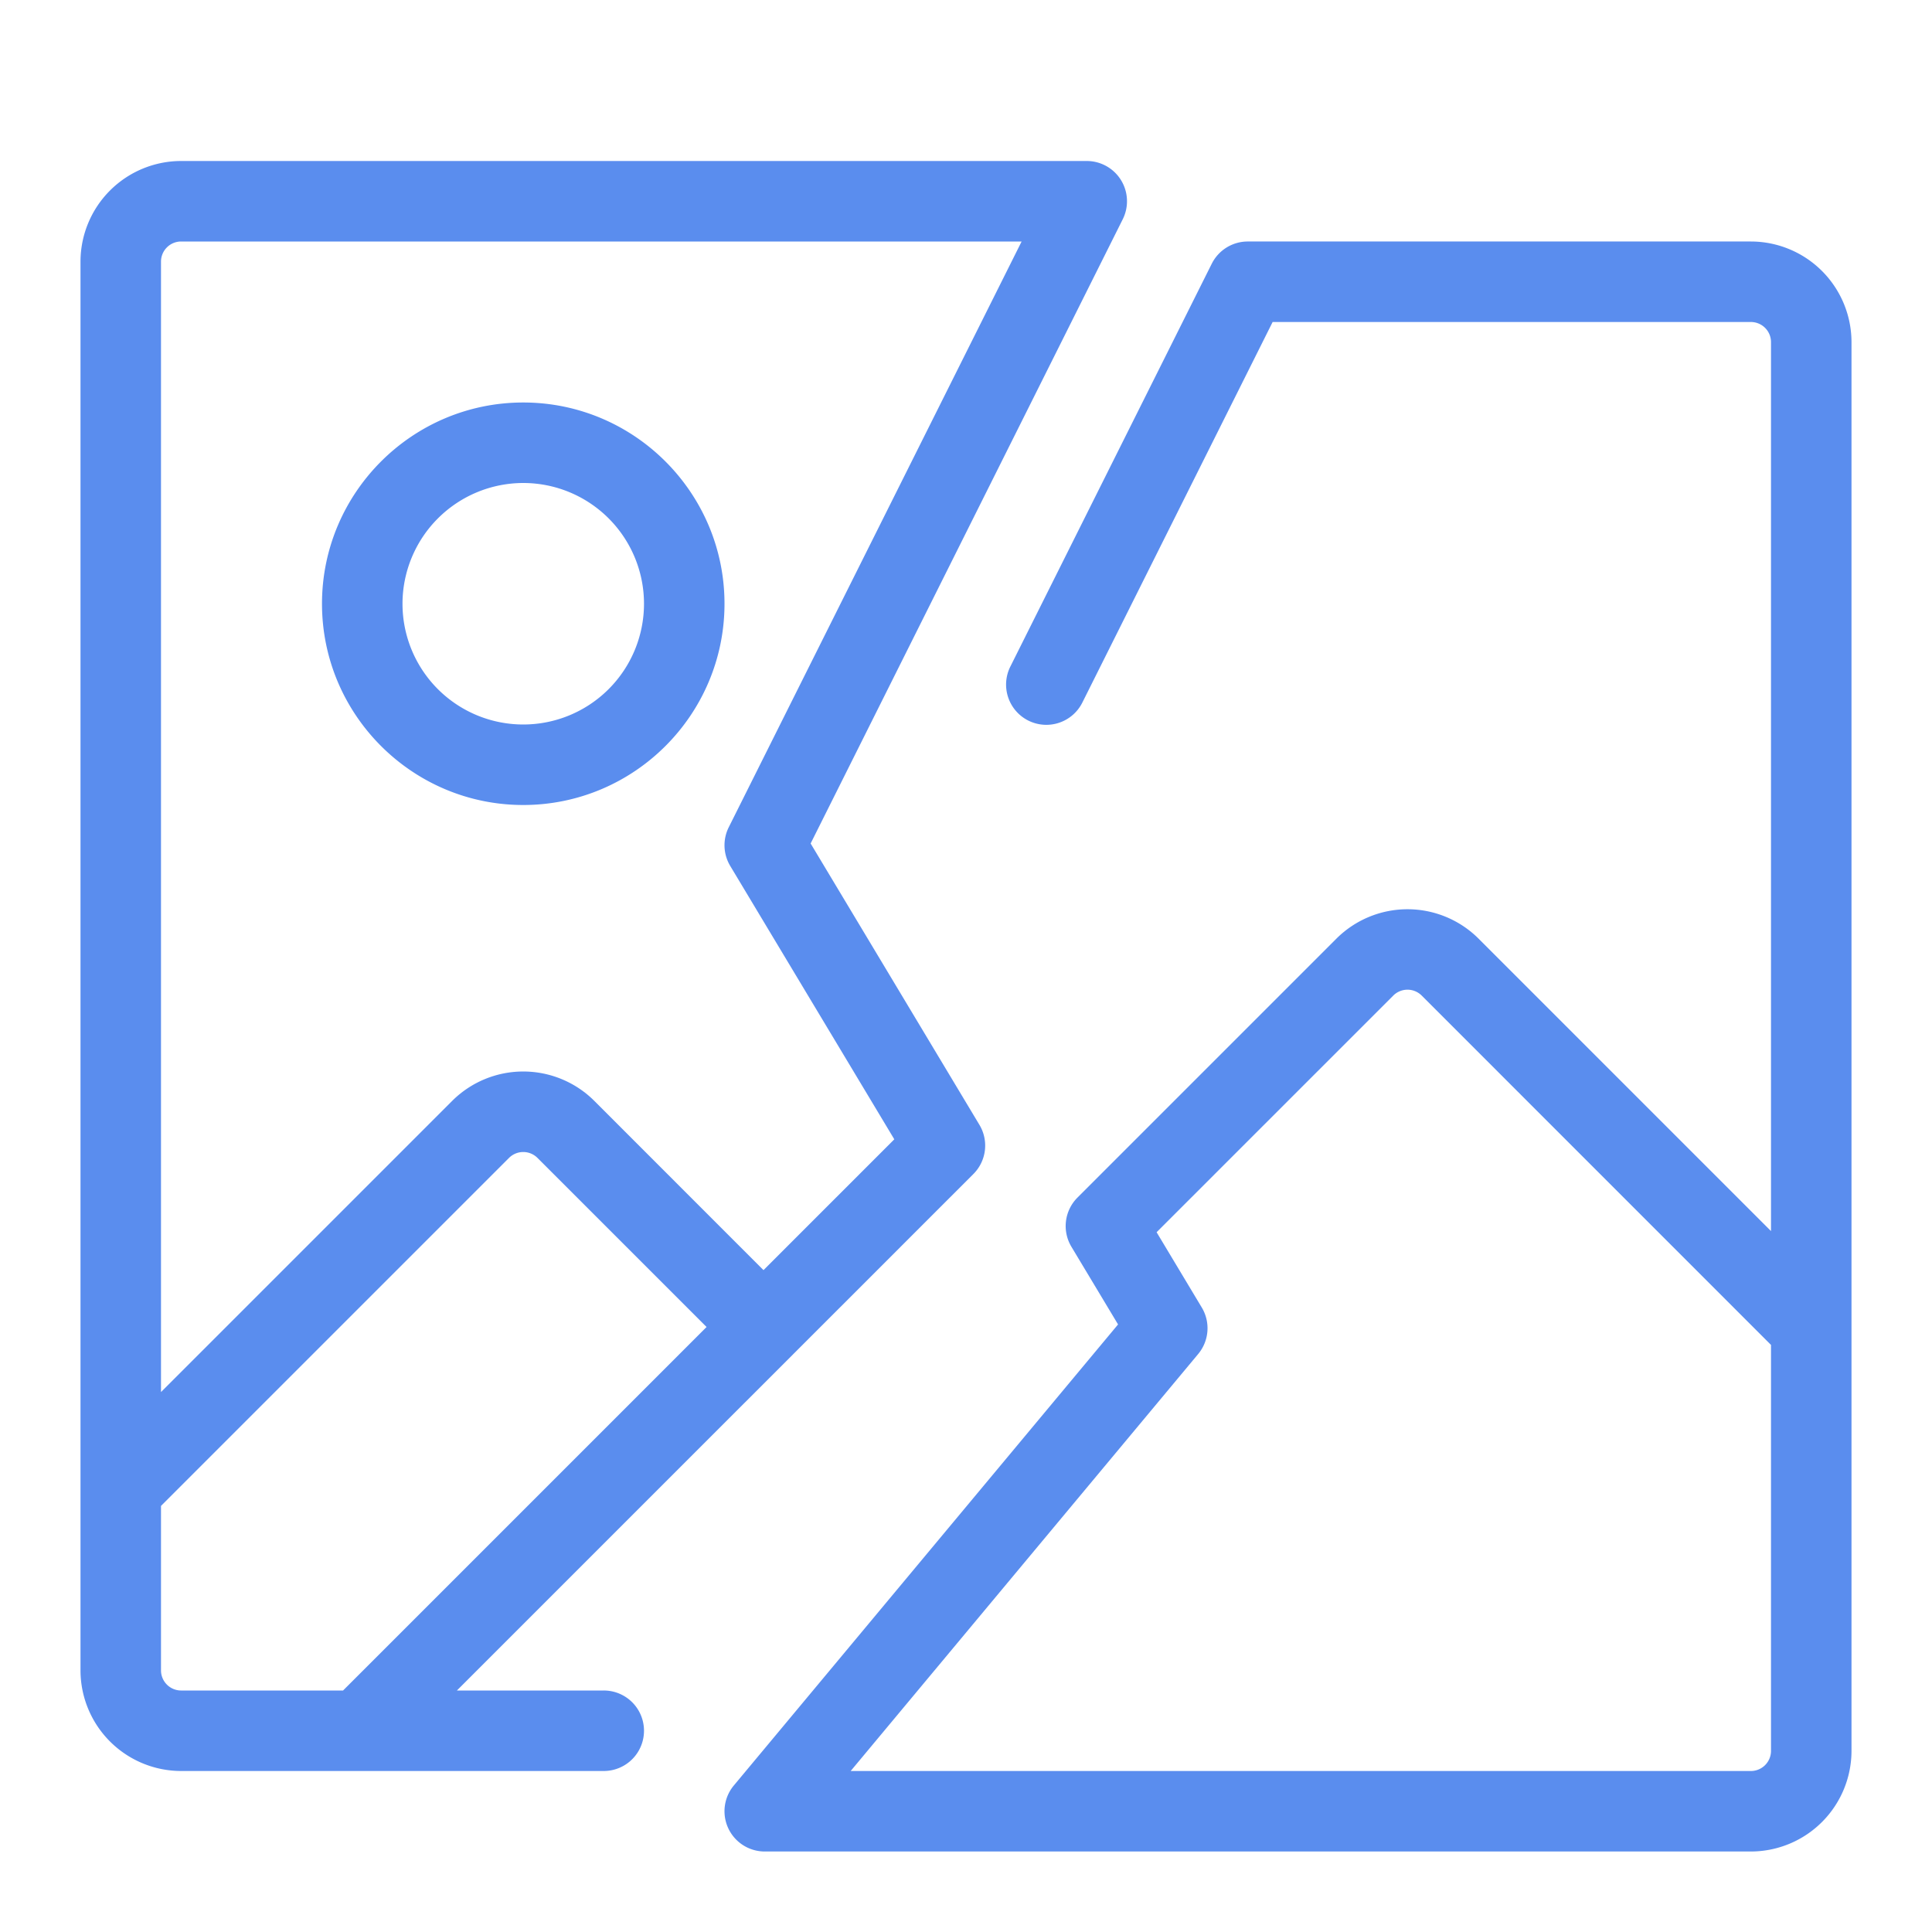
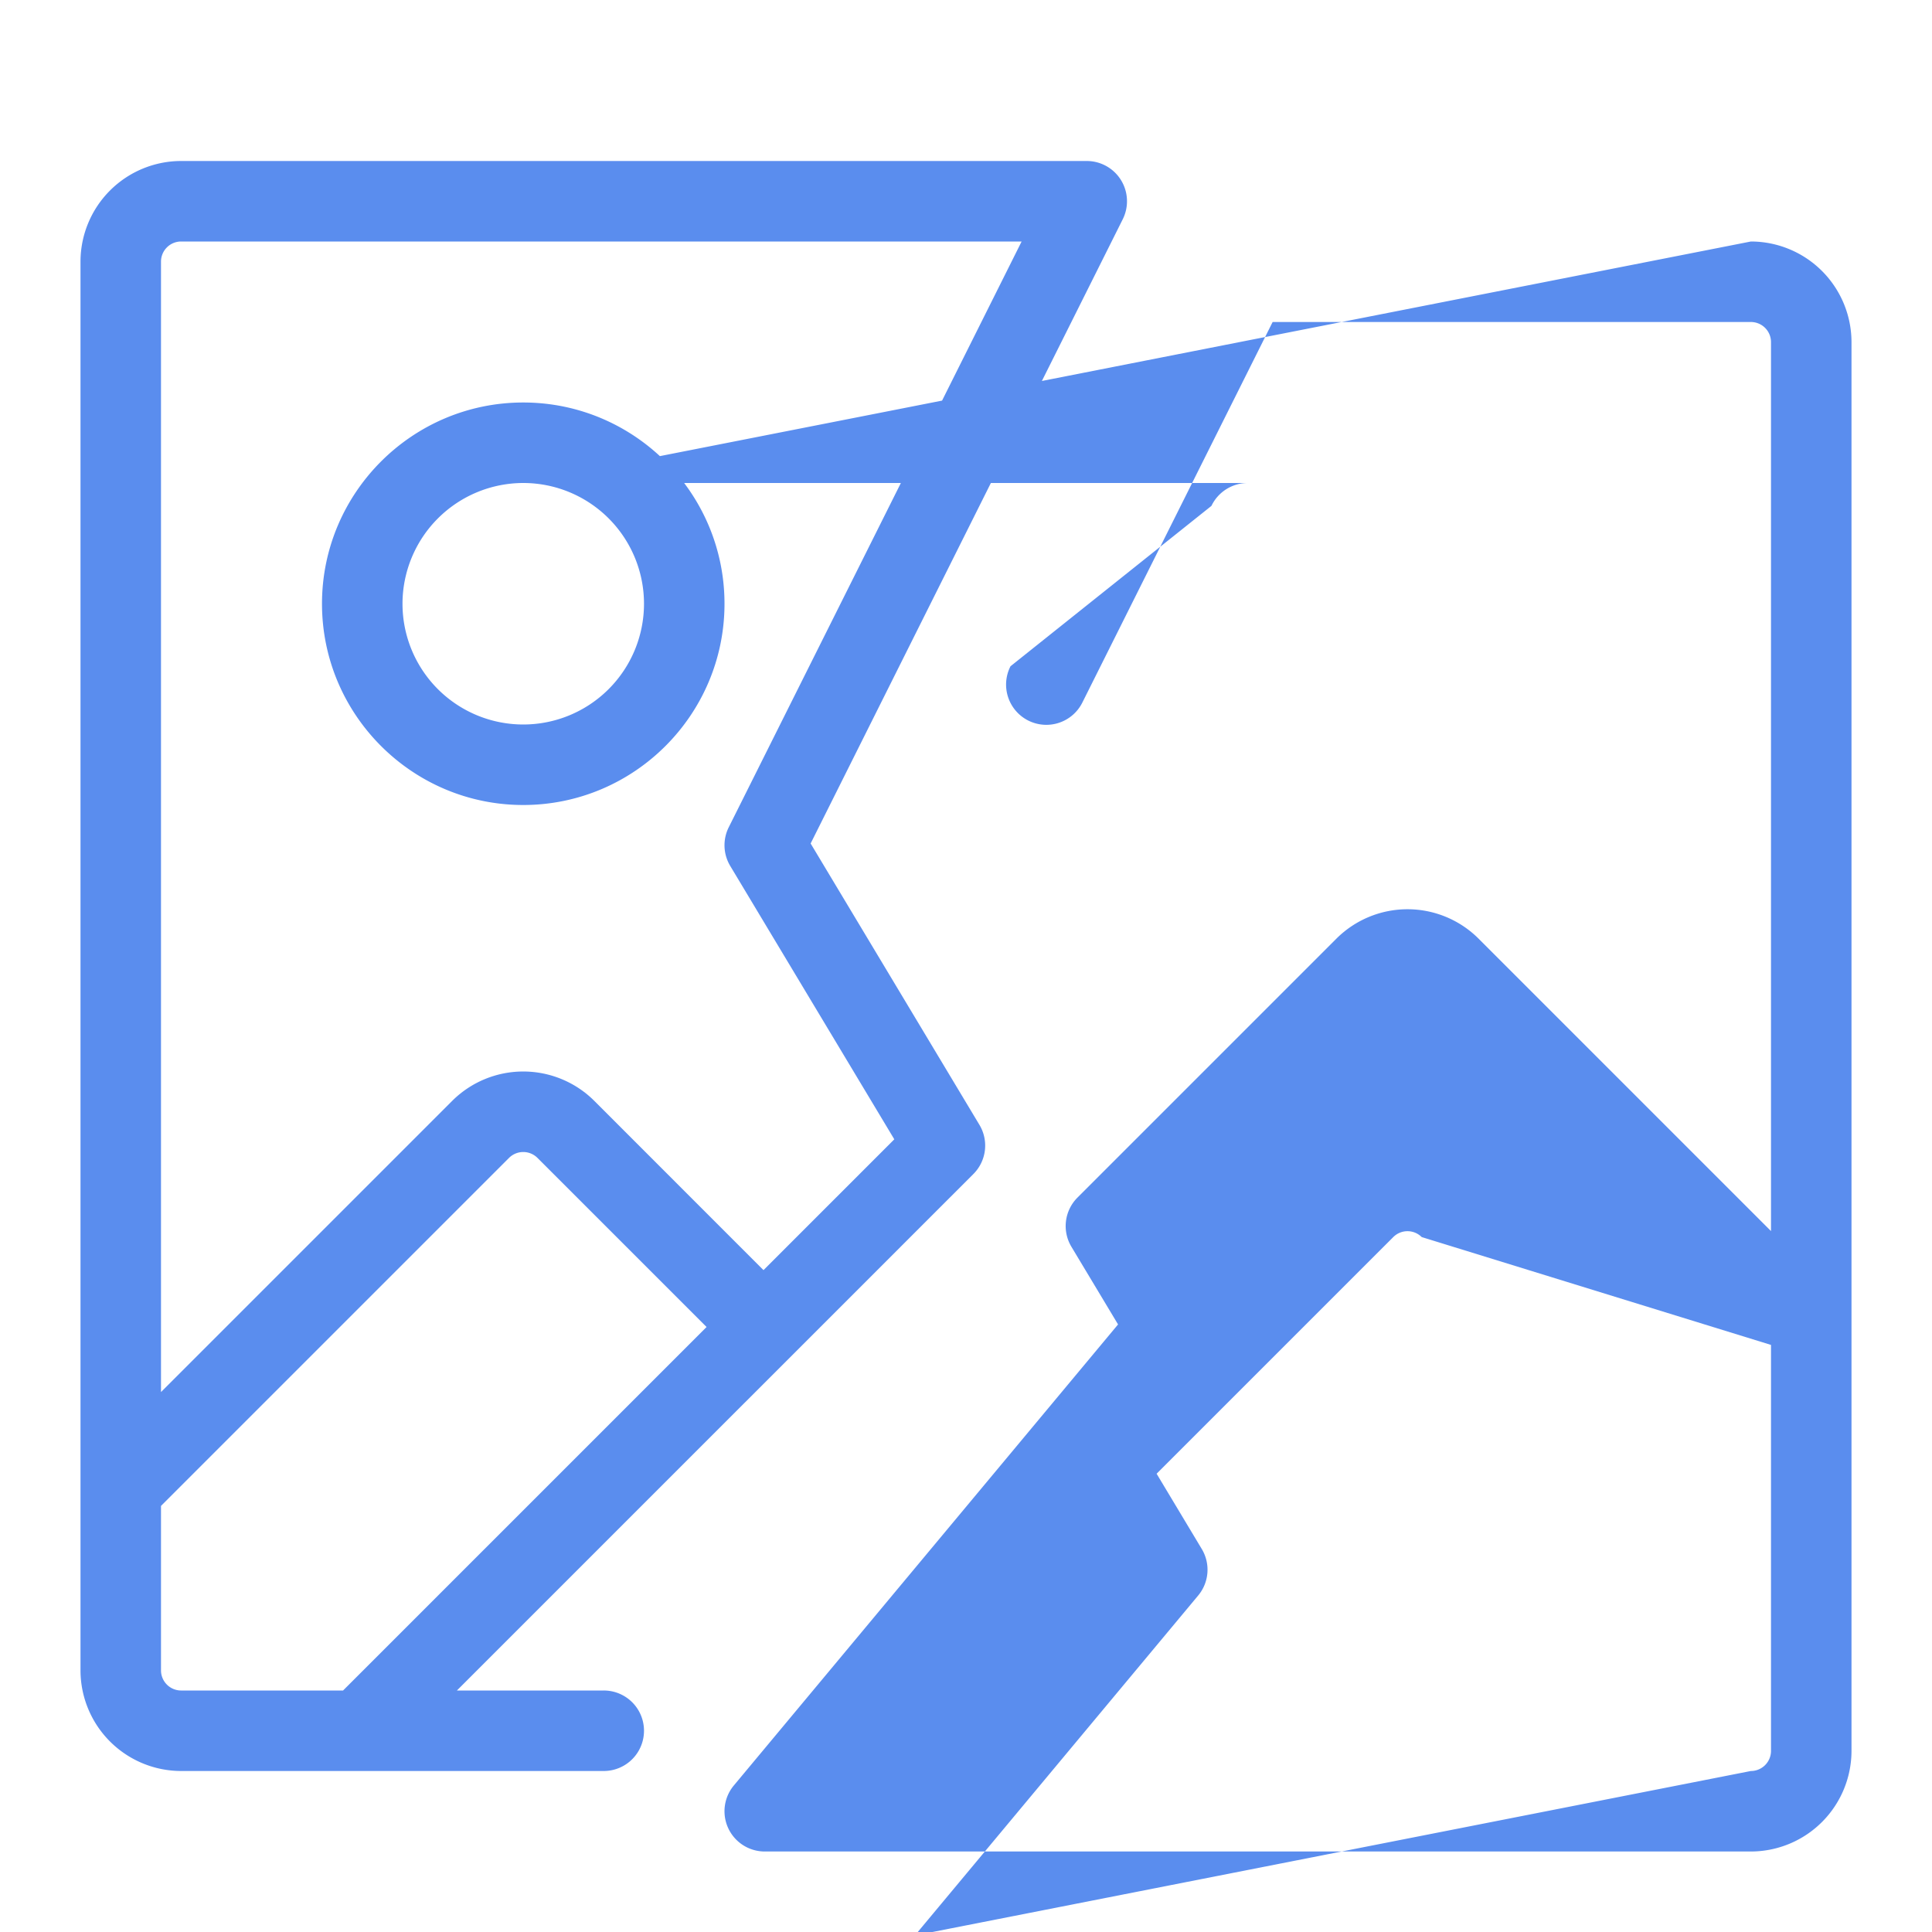
<svg xmlns="http://www.w3.org/2000/svg" t="1649904800823" class="icon" viewBox="0 0 1024 1024" version="1.1" p-id="9667" width="200" height="200">
  <defs>
    <style type="text/css" />
  </defs>
-   <path d="M320 896H242.167l273.753-273.747a21.333 21.333 0 0 0 3.16-26.133L429.653 447.067l165.427-330.86A21.333 21.333 0 0 0 576 85.333H96a53.393 53.393 0 0 0-53.333 53.333v746.667a53.393 53.393 0 0 0 53.333 53.333h224a21.333 21.333 0 0 0 0-42.667zM96 128h445.48L386.253 438.46a21.333 21.333 0 0 0 0.787 20.513L474 603.86l-69.333 69.333-89.62-89.653a53.333 53.333 0 0 0-75.427 0L85.333 737.827V138.667a10.667 10.667 0 0 1 10.667-10.667z m-10.667 757.333v-87.167l184.46-184.453a10.667 10.667 0 0 1 15.08 0L374.5 703.333l-192.667 192.667H96a10.667 10.667 0 0 1-10.667-10.667z m192-458.667c58.813 0 106.667-47.853 106.667-106.667s-47.853-106.667-106.667-106.667-106.667 47.853-106.667 106.667 47.853 106.667 106.667 106.667z m0-170.667a64 64 0 1 1-64 64 64.073 64.073 0 0 1 64-64z m650.667-128H661.333a21.333 21.333 0 0 0-19.08 11.793l-0.047 0.087c-0.04 0.087-0.087 0.173-0.127 0.253L535.587 353.127a21.333 21.333 0 1 0 38.16 19.08L674.52 170.667H928a10.667 10.667 0 0 1 10.667 10.667v471.167l-154.953-154.96a53.333 53.333 0 0 0-75.427 0L571.08 634.747a21.333 21.333 0 0 0-3.153 26.153l24.667 41.08-203.647 244.36A21.333 21.333 0 0 0 405.333 981.333h522.667a53.393 53.393 0 0 0 53.333-53.333V181.333a53.393 53.393 0 0 0-53.333-53.333z m0 810.667H450.88l184.173-221.007a21.333 21.333 0 0 0 1.907-24.667l-23.933-39.887 125.433-125.427a10.667 10.667 0 0 1 15.08 0L938.667 712.833V928a10.667 10.667 0 0 1-10.667 10.667z" fill="#5A8DEE" p-id="9668" />
+   <path d="M320 896H242.167l273.753-273.747a21.333 21.333 0 0 0 3.16-26.133L429.653 447.067l165.427-330.86A21.333 21.333 0 0 0 576 85.333H96a53.393 53.393 0 0 0-53.333 53.333v746.667a53.393 53.393 0 0 0 53.333 53.333h224a21.333 21.333 0 0 0 0-42.667zM96 128h445.48L386.253 438.46a21.333 21.333 0 0 0 0.787 20.513L474 603.86l-69.333 69.333-89.62-89.653a53.333 53.333 0 0 0-75.427 0L85.333 737.827V138.667a10.667 10.667 0 0 1 10.667-10.667z m-10.667 757.333v-87.167l184.46-184.453a10.667 10.667 0 0 1 15.08 0L374.5 703.333l-192.667 192.667H96a10.667 10.667 0 0 1-10.667-10.667z m192-458.667c58.813 0 106.667-47.853 106.667-106.667s-47.853-106.667-106.667-106.667-106.667 47.853-106.667 106.667 47.853 106.667 106.667 106.667z m0-170.667a64 64 0 1 1-64 64 64.073 64.073 0 0 1 64-64z H661.333a21.333 21.333 0 0 0-19.08 11.793l-0.047 0.087c-0.04 0.087-0.087 0.173-0.127 0.253L535.587 353.127a21.333 21.333 0 1 0 38.16 19.08L674.52 170.667H928a10.667 10.667 0 0 1 10.667 10.667v471.167l-154.953-154.96a53.333 53.333 0 0 0-75.427 0L571.08 634.747a21.333 21.333 0 0 0-3.153 26.153l24.667 41.08-203.647 244.36A21.333 21.333 0 0 0 405.333 981.333h522.667a53.393 53.393 0 0 0 53.333-53.333V181.333a53.393 53.393 0 0 0-53.333-53.333z m0 810.667H450.88l184.173-221.007a21.333 21.333 0 0 0 1.907-24.667l-23.933-39.887 125.433-125.427a10.667 10.667 0 0 1 15.08 0L938.667 712.833V928a10.667 10.667 0 0 1-10.667 10.667z" fill="#5A8DEE" p-id="9668" />
</svg>